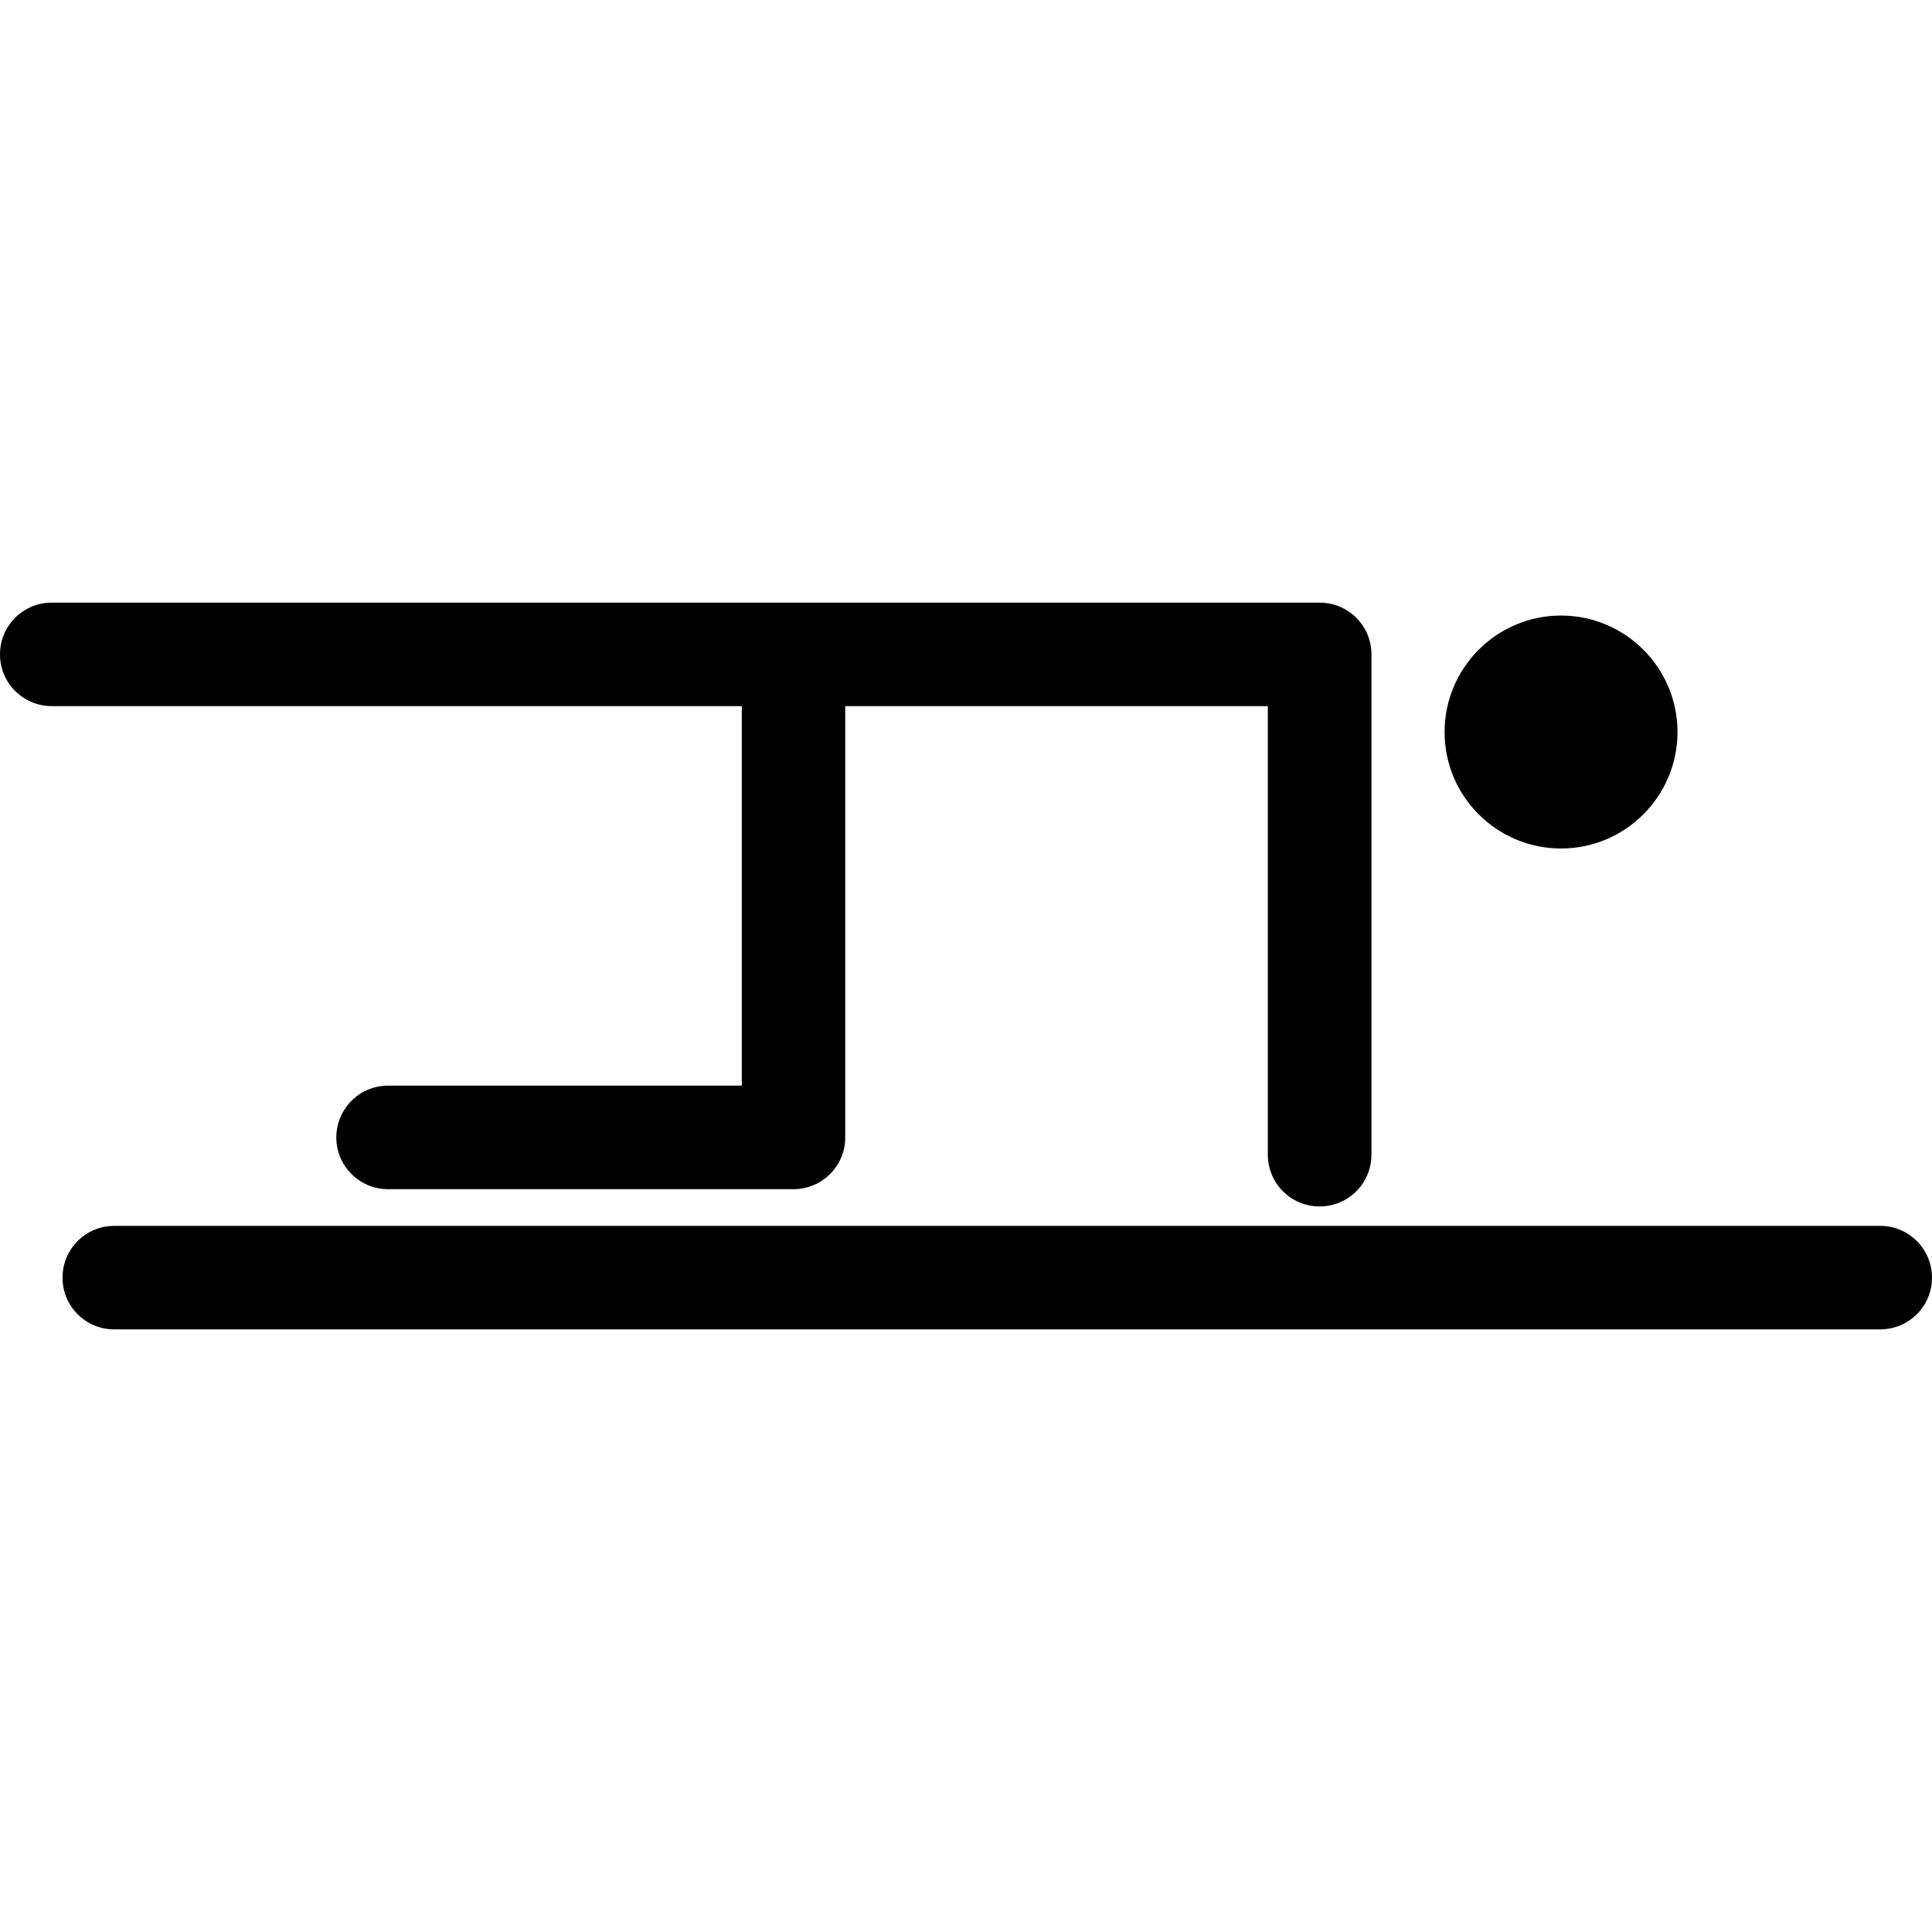
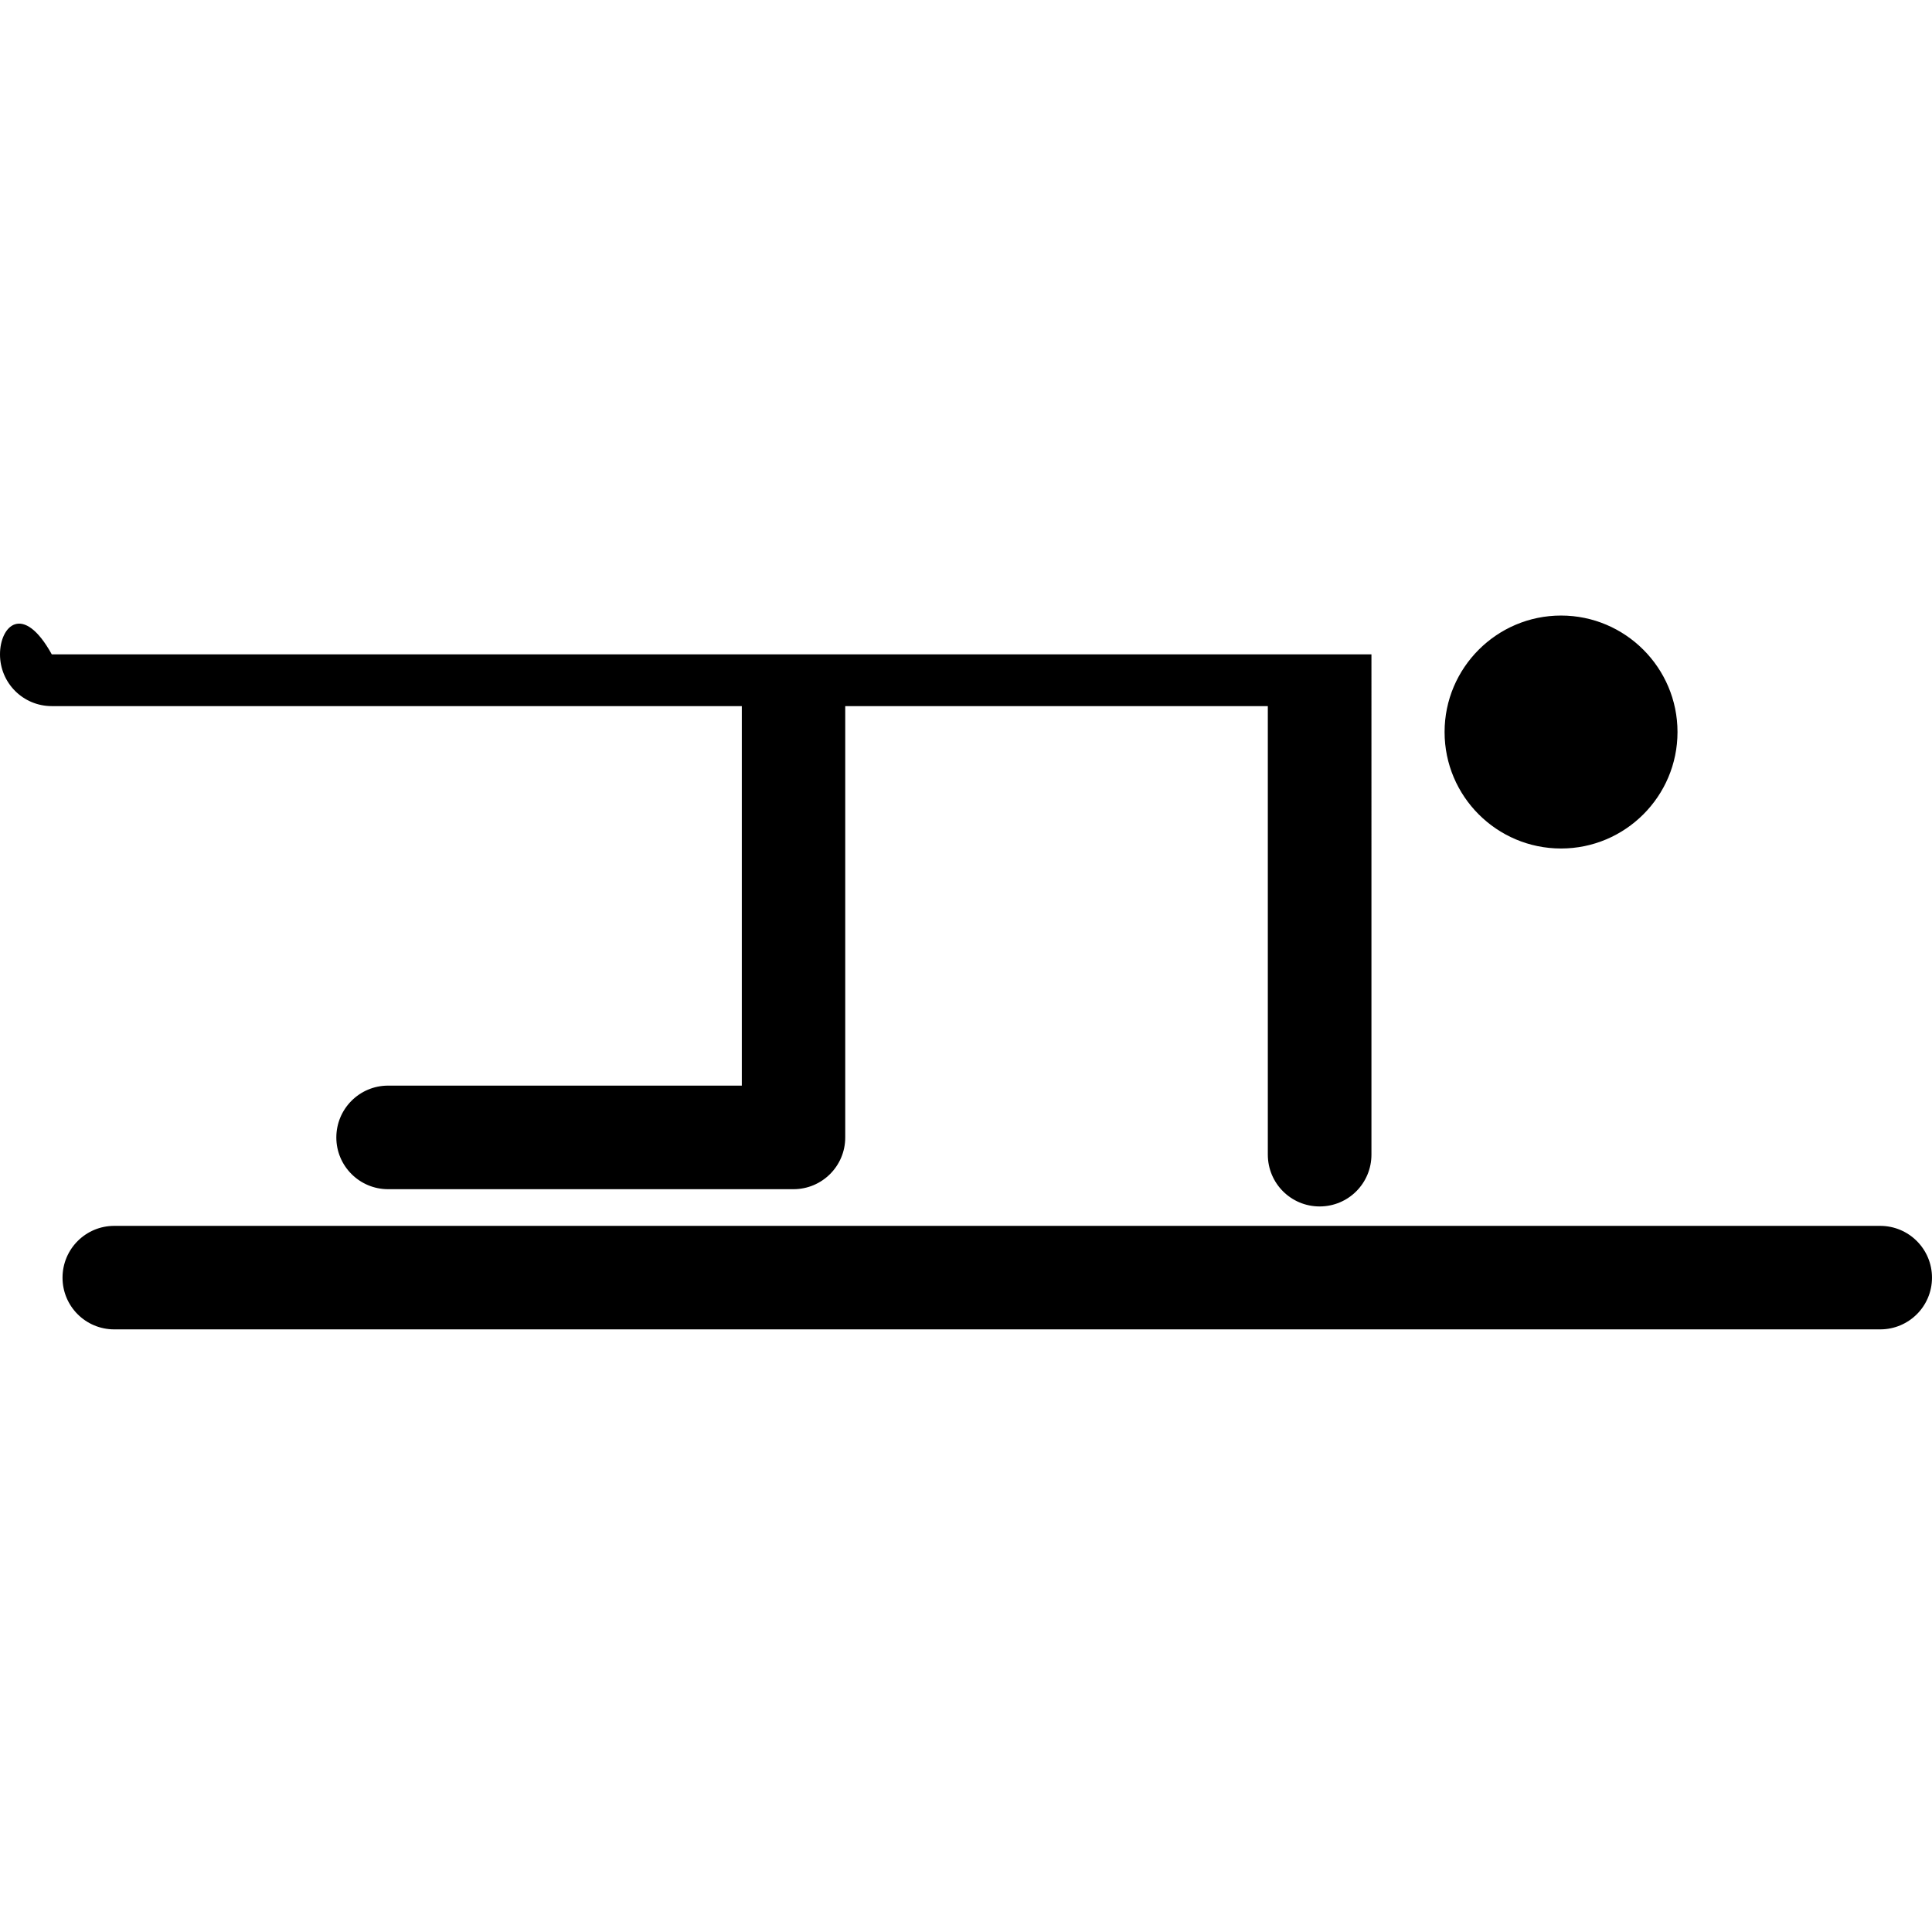
<svg xmlns="http://www.w3.org/2000/svg" version="1.1" id="Capa_1" x="0px" y="0px" width="216.166px" height="216.166px" viewBox="0 0 216.166 216.166" style="enable-background:new 0 0 216.166 216.166;" xml:space="preserve">
  <g>
-     <path d="M161.63,81.903c0-7.183,5.846-13.031,13.031-13.031c7.185,0,13.03,5.849,13.03,13.031c0,7.191-5.846,13.033-13.03,13.033   C167.476,94.937,161.63,89.101,161.63,81.903z M82.999,121.467H43.422c-3.197,0-5.791,2.595-5.791,5.804   c0,3.19,2.594,5.784,5.791,5.784h45.355c3.206,0,5.794-2.594,5.794-5.784V79.005h47.282v50.177c0,3.222,2.594,5.804,5.797,5.804   s5.797-2.582,5.797-5.804V73.214c0-3.2-2.594-5.788-5.797-5.788H5.794C2.588,67.426,0,70.014,0,73.214   c0,3.209,2.588,5.791,5.794,5.791h77.205V121.467L82.999,121.467z M210.369,137.159H12.781c-3.197,0-5.785,2.594-5.785,5.797   c0,3.202,2.588,5.784,5.785,5.784h197.587c3.202,0,5.797-2.582,5.797-5.784C216.166,139.753,213.571,137.159,210.369,137.159z" />
+     <path d="M161.63,81.903c0-7.183,5.846-13.031,13.031-13.031c7.185,0,13.03,5.849,13.03,13.031c0,7.191-5.846,13.033-13.03,13.033   C167.476,94.937,161.63,89.101,161.63,81.903z M82.999,121.467H43.422c-3.197,0-5.791,2.595-5.791,5.804   c0,3.19,2.594,5.784,5.791,5.784h45.355c3.206,0,5.794-2.594,5.794-5.784V79.005h47.282v50.177c0,3.222,2.594,5.804,5.797,5.804   s5.797-2.582,5.797-5.804V73.214H5.794C2.588,67.426,0,70.014,0,73.214   c0,3.209,2.588,5.791,5.794,5.791h77.205V121.467L82.999,121.467z M210.369,137.159H12.781c-3.197,0-5.785,2.594-5.785,5.797   c0,3.202,2.588,5.784,5.785,5.784h197.587c3.202,0,5.797-2.582,5.797-5.784C216.166,139.753,213.571,137.159,210.369,137.159z" />
  </g>
  <g>
</g>
  <g>
</g>
  <g>
</g>
  <g>
</g>
  <g>
</g>
  <g>
</g>
  <g>
</g>
  <g>
</g>
  <g>
</g>
  <g>
</g>
  <g>
</g>
  <g>
</g>
  <g>
</g>
  <g>
</g>
  <g>
</g>
</svg>